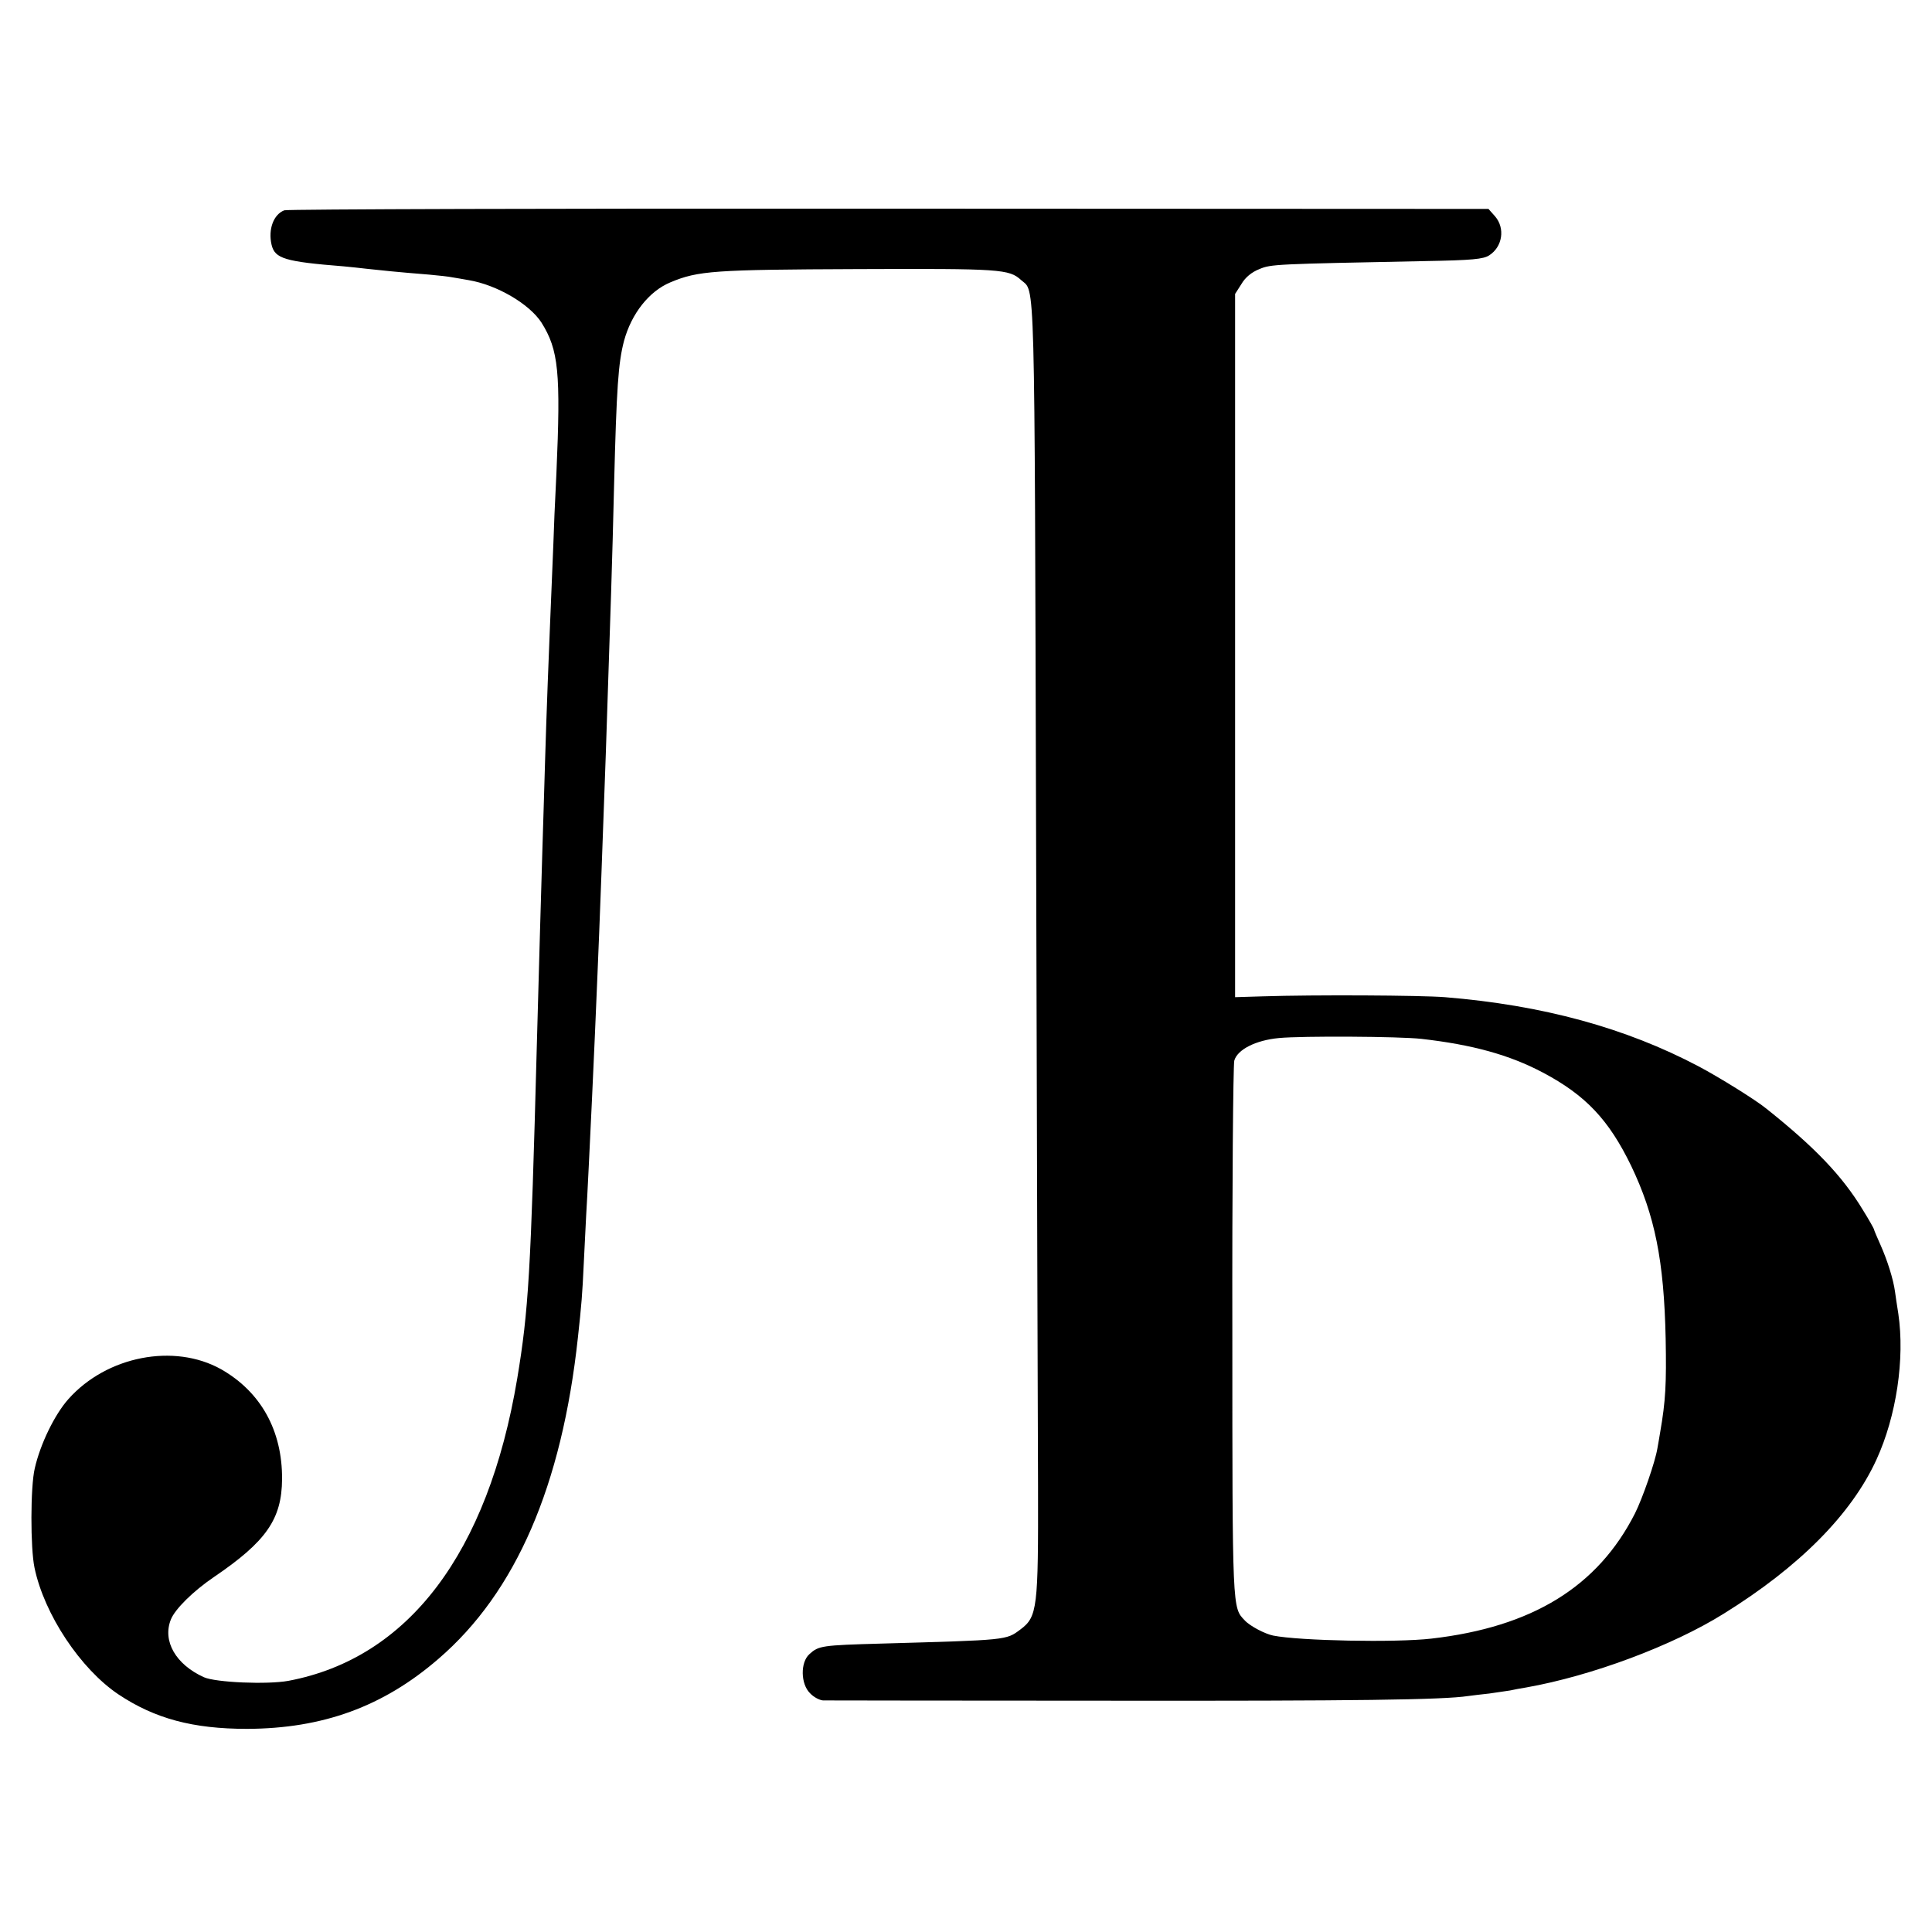
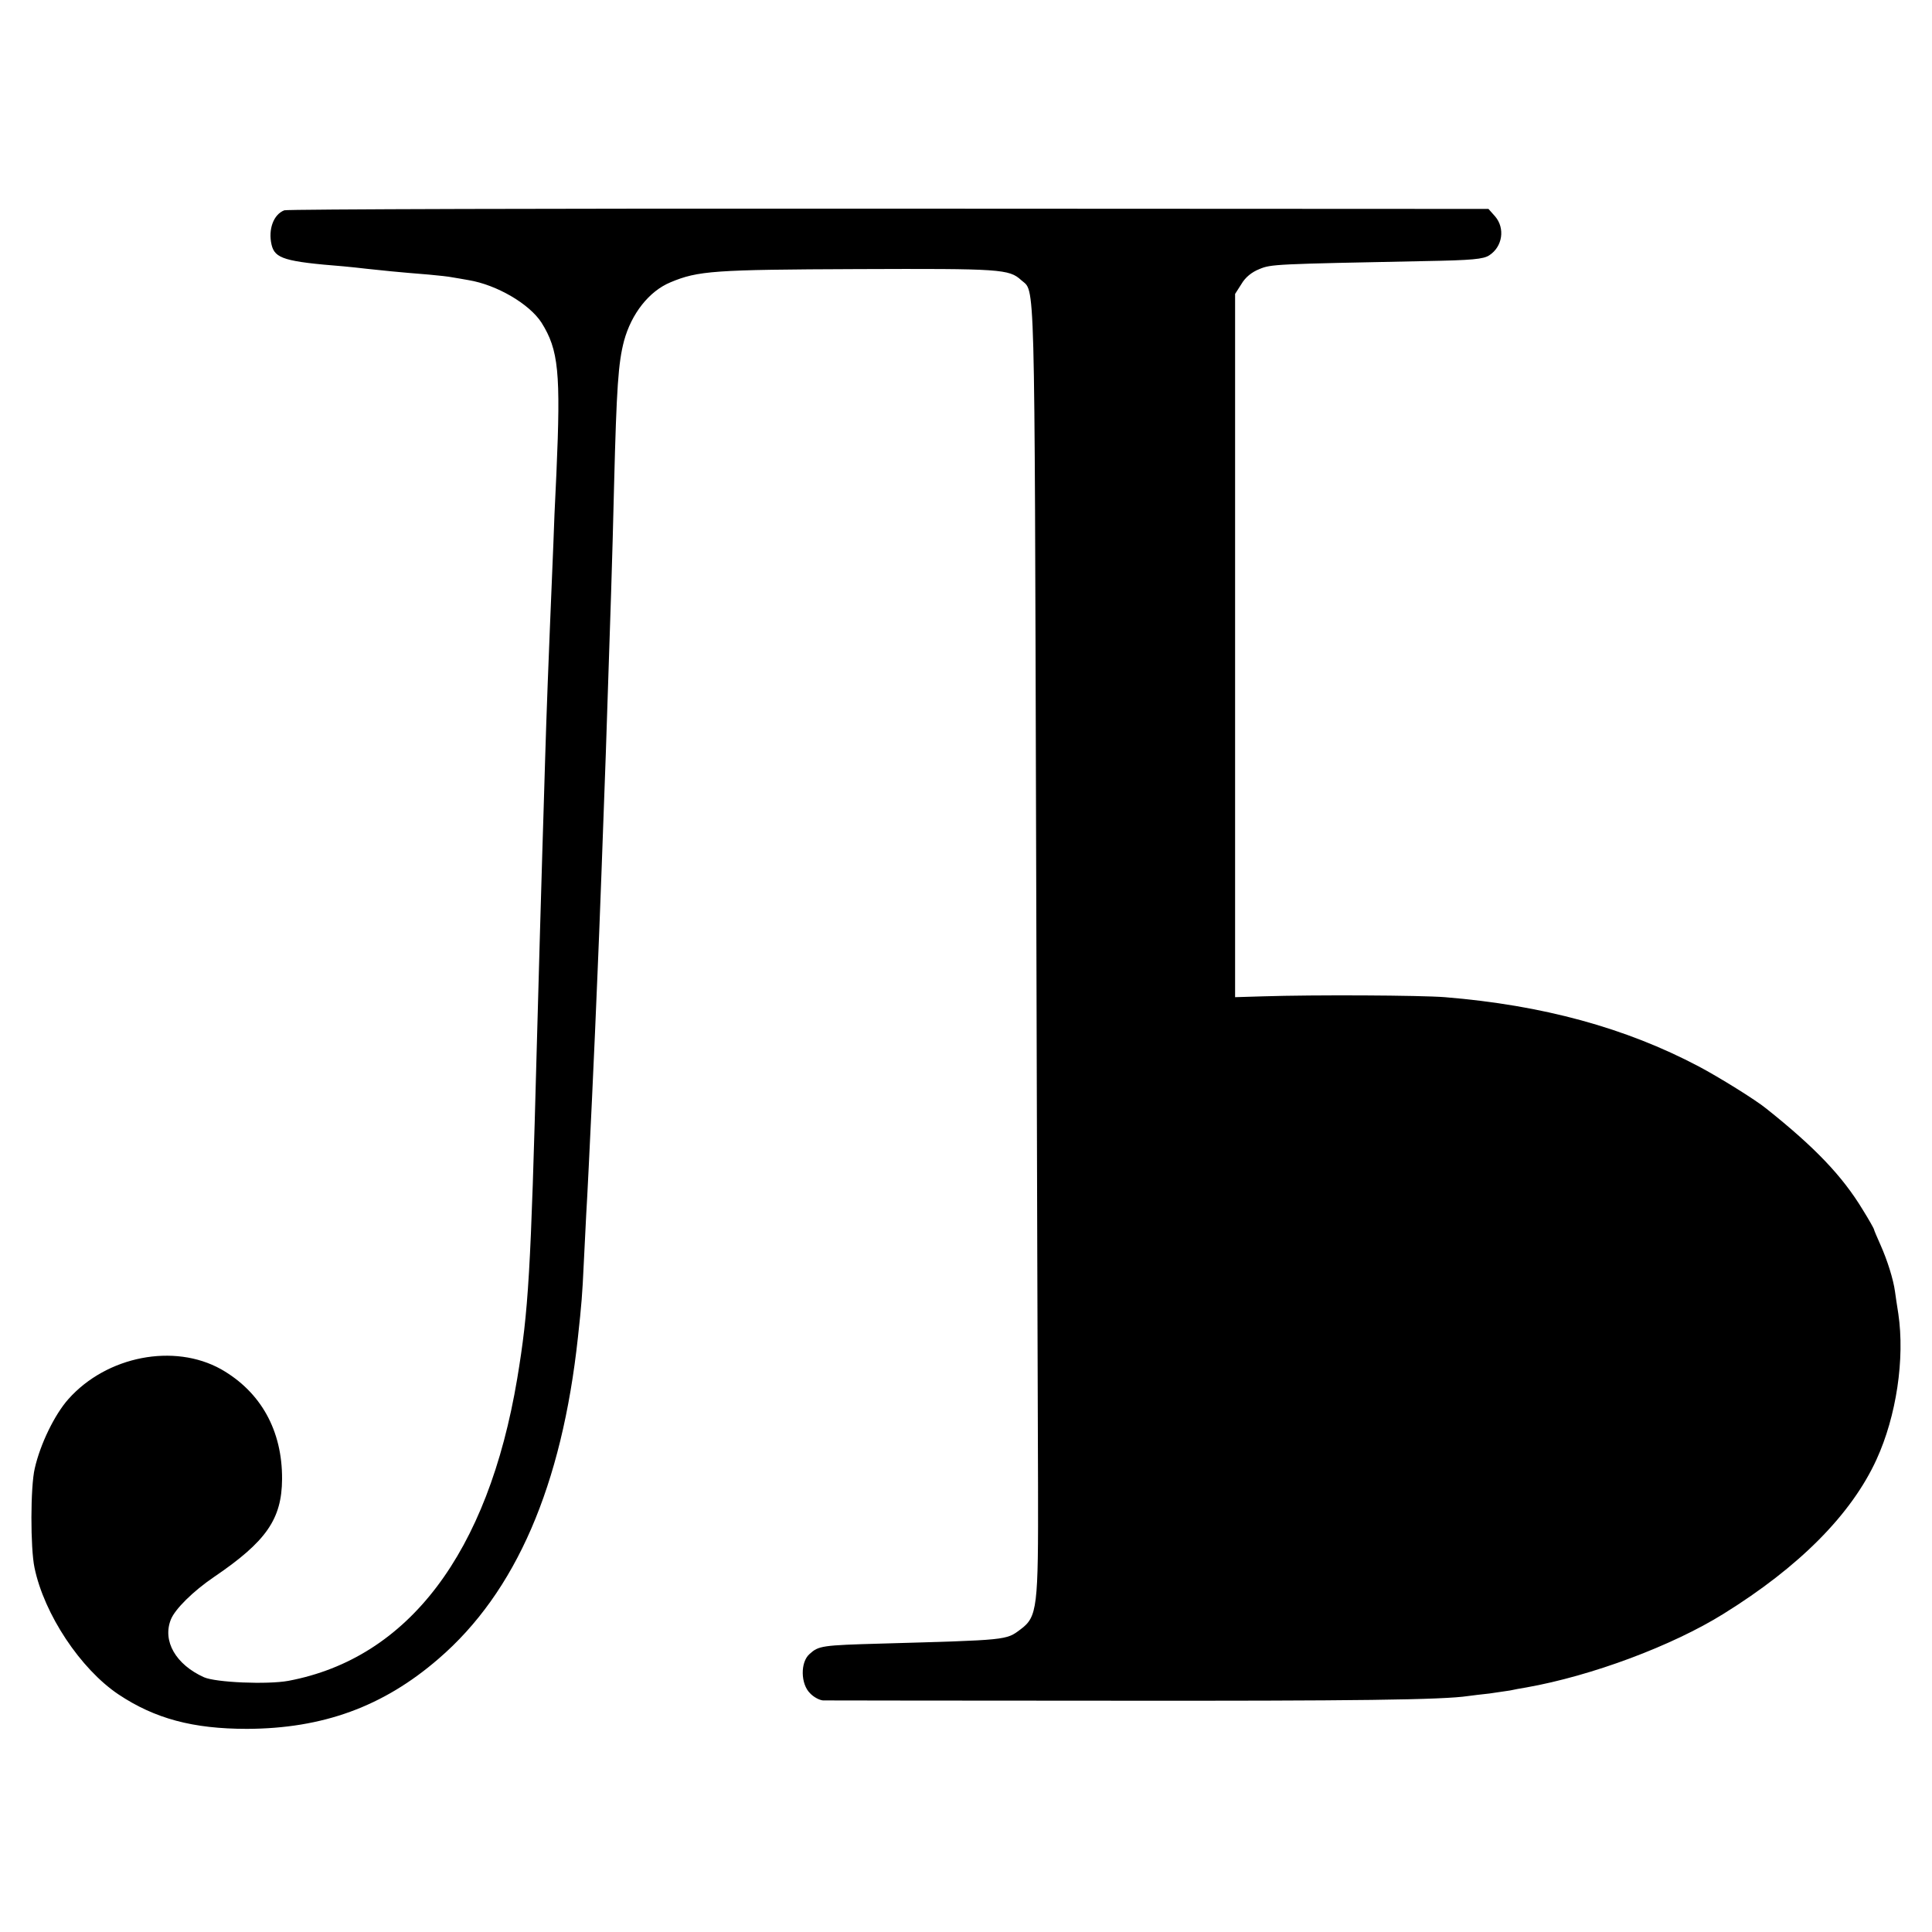
<svg xmlns="http://www.w3.org/2000/svg" version="1.0" width="700pt" height="700pt" viewBox="0 0 700 700" preserveAspectRatio="xMidYMid meet">
  <g transform="translate(0,700) scale(0.1,-0.1)" fill="#000000" stroke="none">
-     <path d="M1030 6238 c-39 -15 -59 -69 -46 -125 12 -50 48 -61 261 -78 22 -2 60 -6 85 -9 45 -5 112 -12 225 -21 33 -3 71 -7 85 -10 14 -2 40 -7 58 -10 102 -17 220 -86 264 -154 62 -99 70 -180 54 -546 -5 -99 -10 -214 -11 -255 -21 -504 -24 -591 -30 -785 -3 -93 -7 -242 -10 -330 -5 -161 -11 -381 -20 -704 -22 -827 -30 -959 -71 -1206 -106 -632 -394 -1013 -829 -1095 -77 -14 -263 -6 -306 13 -102 46 -151 131 -120 209 15 38 81 103 156 154 190 129 246 210 247 355 1 176 -77 316 -221 398 -170 95 -414 48 -553 -108 -50 -56 -102 -163 -122 -251 -16 -67 -16 -289 -1 -360 35 -169 167 -367 304 -459 132 -88 270 -125 466 -125 274 1 493 80 694 254 280 241 447 627 505 1165 13 119 16 156 21 265 3 63 7 144 9 180 4 63 13 250 21 420 6 127 16 353 20 455 6 132 22 568 30 795 18 543 23 681 30 975 9 351 15 440 36 520 27 99 91 180 168 212 100 42 157 46 678 48 521 2 549 0 593 -40 51 -46 48 68 54 -2030 3 -1073 6 -2126 7 -2341 1 -440 -2 -472 -64 -518 -52 -39 -46 -38 -502 -51 -218 -6 -229 -8 -262 -38 -34 -30 -32 -109 2 -142 13 -14 34 -25 47 -26 13 0 480 -1 1038 -1 892 -1 1208 3 1300 17 14 2 48 6 76 9 28 4 61 9 75 11 13 3 40 8 59 11 237 42 529 151 715 267 274 170 463 360 554 559 72 157 103 365 79 528 -5 30 -10 66 -12 80 -6 45 -28 114 -52 168 -13 29 -24 55 -24 57 0 3 -18 35 -41 72 -74 122 -172 225 -349 366 -39 32 -173 115 -245 153 -265 140 -565 222 -920 251 -90 7 -472 9 -660 3 l-100 -3 0 1274 0 1274 23 36 c14 24 37 43 65 54 43 18 56 18 600 29 171 3 212 7 233 21 48 31 58 98 21 141 l-24 27 -2172 1 c-1195 1 -2181 -2 -2191 -6z m4120 -3002 c185 -21 319 -58 440 -122 155 -82 239 -171 320 -338 86 -180 119 -343 125 -626 3 -164 0 -225 -20 -340 -3 -17 -7 -43 -10 -58 -8 -49 -54 -181 -81 -235 -135 -266 -372 -412 -738 -454 -130 -15 -478 -8 -573 11 -30 6 -85 35 -103 55 -45 47 -45 31 -45 1041 -1 525 3 969 7 987 11 40 77 74 162 82 83 8 436 6 516 -3z" />
+     <path d="M1030 6238 c-39 -15 -59 -69 -46 -125 12 -50 48 -61 261 -78 22 -2 60 -6 85 -9 45 -5 112 -12 225 -21 33 -3 71 -7 85 -10 14 -2 40 -7 58 -10 102 -17 220 -86 264 -154 62 -99 70 -180 54 -546 -5 -99 -10 -214 -11 -255 -21 -504 -24 -591 -30 -785 -3 -93 -7 -242 -10 -330 -5 -161 -11 -381 -20 -704 -22 -827 -30 -959 -71 -1206 -106 -632 -394 -1013 -829 -1095 -77 -14 -263 -6 -306 13 -102 46 -151 131 -120 209 15 38 81 103 156 154 190 129 246 210 247 355 1 176 -77 316 -221 398 -170 95 -414 48 -553 -108 -50 -56 -102 -163 -122 -251 -16 -67 -16 -289 -1 -360 35 -169 167 -367 304 -459 132 -88 270 -125 466 -125 274 1 493 80 694 254 280 241 447 627 505 1165 13 119 16 156 21 265 3 63 7 144 9 180 4 63 13 250 21 420 6 127 16 353 20 455 6 132 22 568 30 795 18 543 23 681 30 975 9 351 15 440 36 520 27 99 91 180 168 212 100 42 157 46 678 48 521 2 549 0 593 -40 51 -46 48 68 54 -2030 3 -1073 6 -2126 7 -2341 1 -440 -2 -472 -64 -518 -52 -39 -46 -38 -502 -51 -218 -6 -229 -8 -262 -38 -34 -30 -32 -109 2 -142 13 -14 34 -25 47 -26 13 0 480 -1 1038 -1 892 -1 1208 3 1300 17 14 2 48 6 76 9 28 4 61 9 75 11 13 3 40 8 59 11 237 42 529 151 715 267 274 170 463 360 554 559 72 157 103 365 79 528 -5 30 -10 66 -12 80 -6 45 -28 114 -52 168 -13 29 -24 55 -24 57 0 3 -18 35 -41 72 -74 122 -172 225 -349 366 -39 32 -173 115 -245 153 -265 140 -565 222 -920 251 -90 7 -472 9 -660 3 l-100 -3 0 1274 0 1274 23 36 c14 24 37 43 65 54 43 18 56 18 600 29 171 3 212 7 233 21 48 31 58 98 21 141 l-24 27 -2172 1 c-1195 1 -2181 -2 -2191 -6z m4120 -3002 z" />
  </g>
</svg>